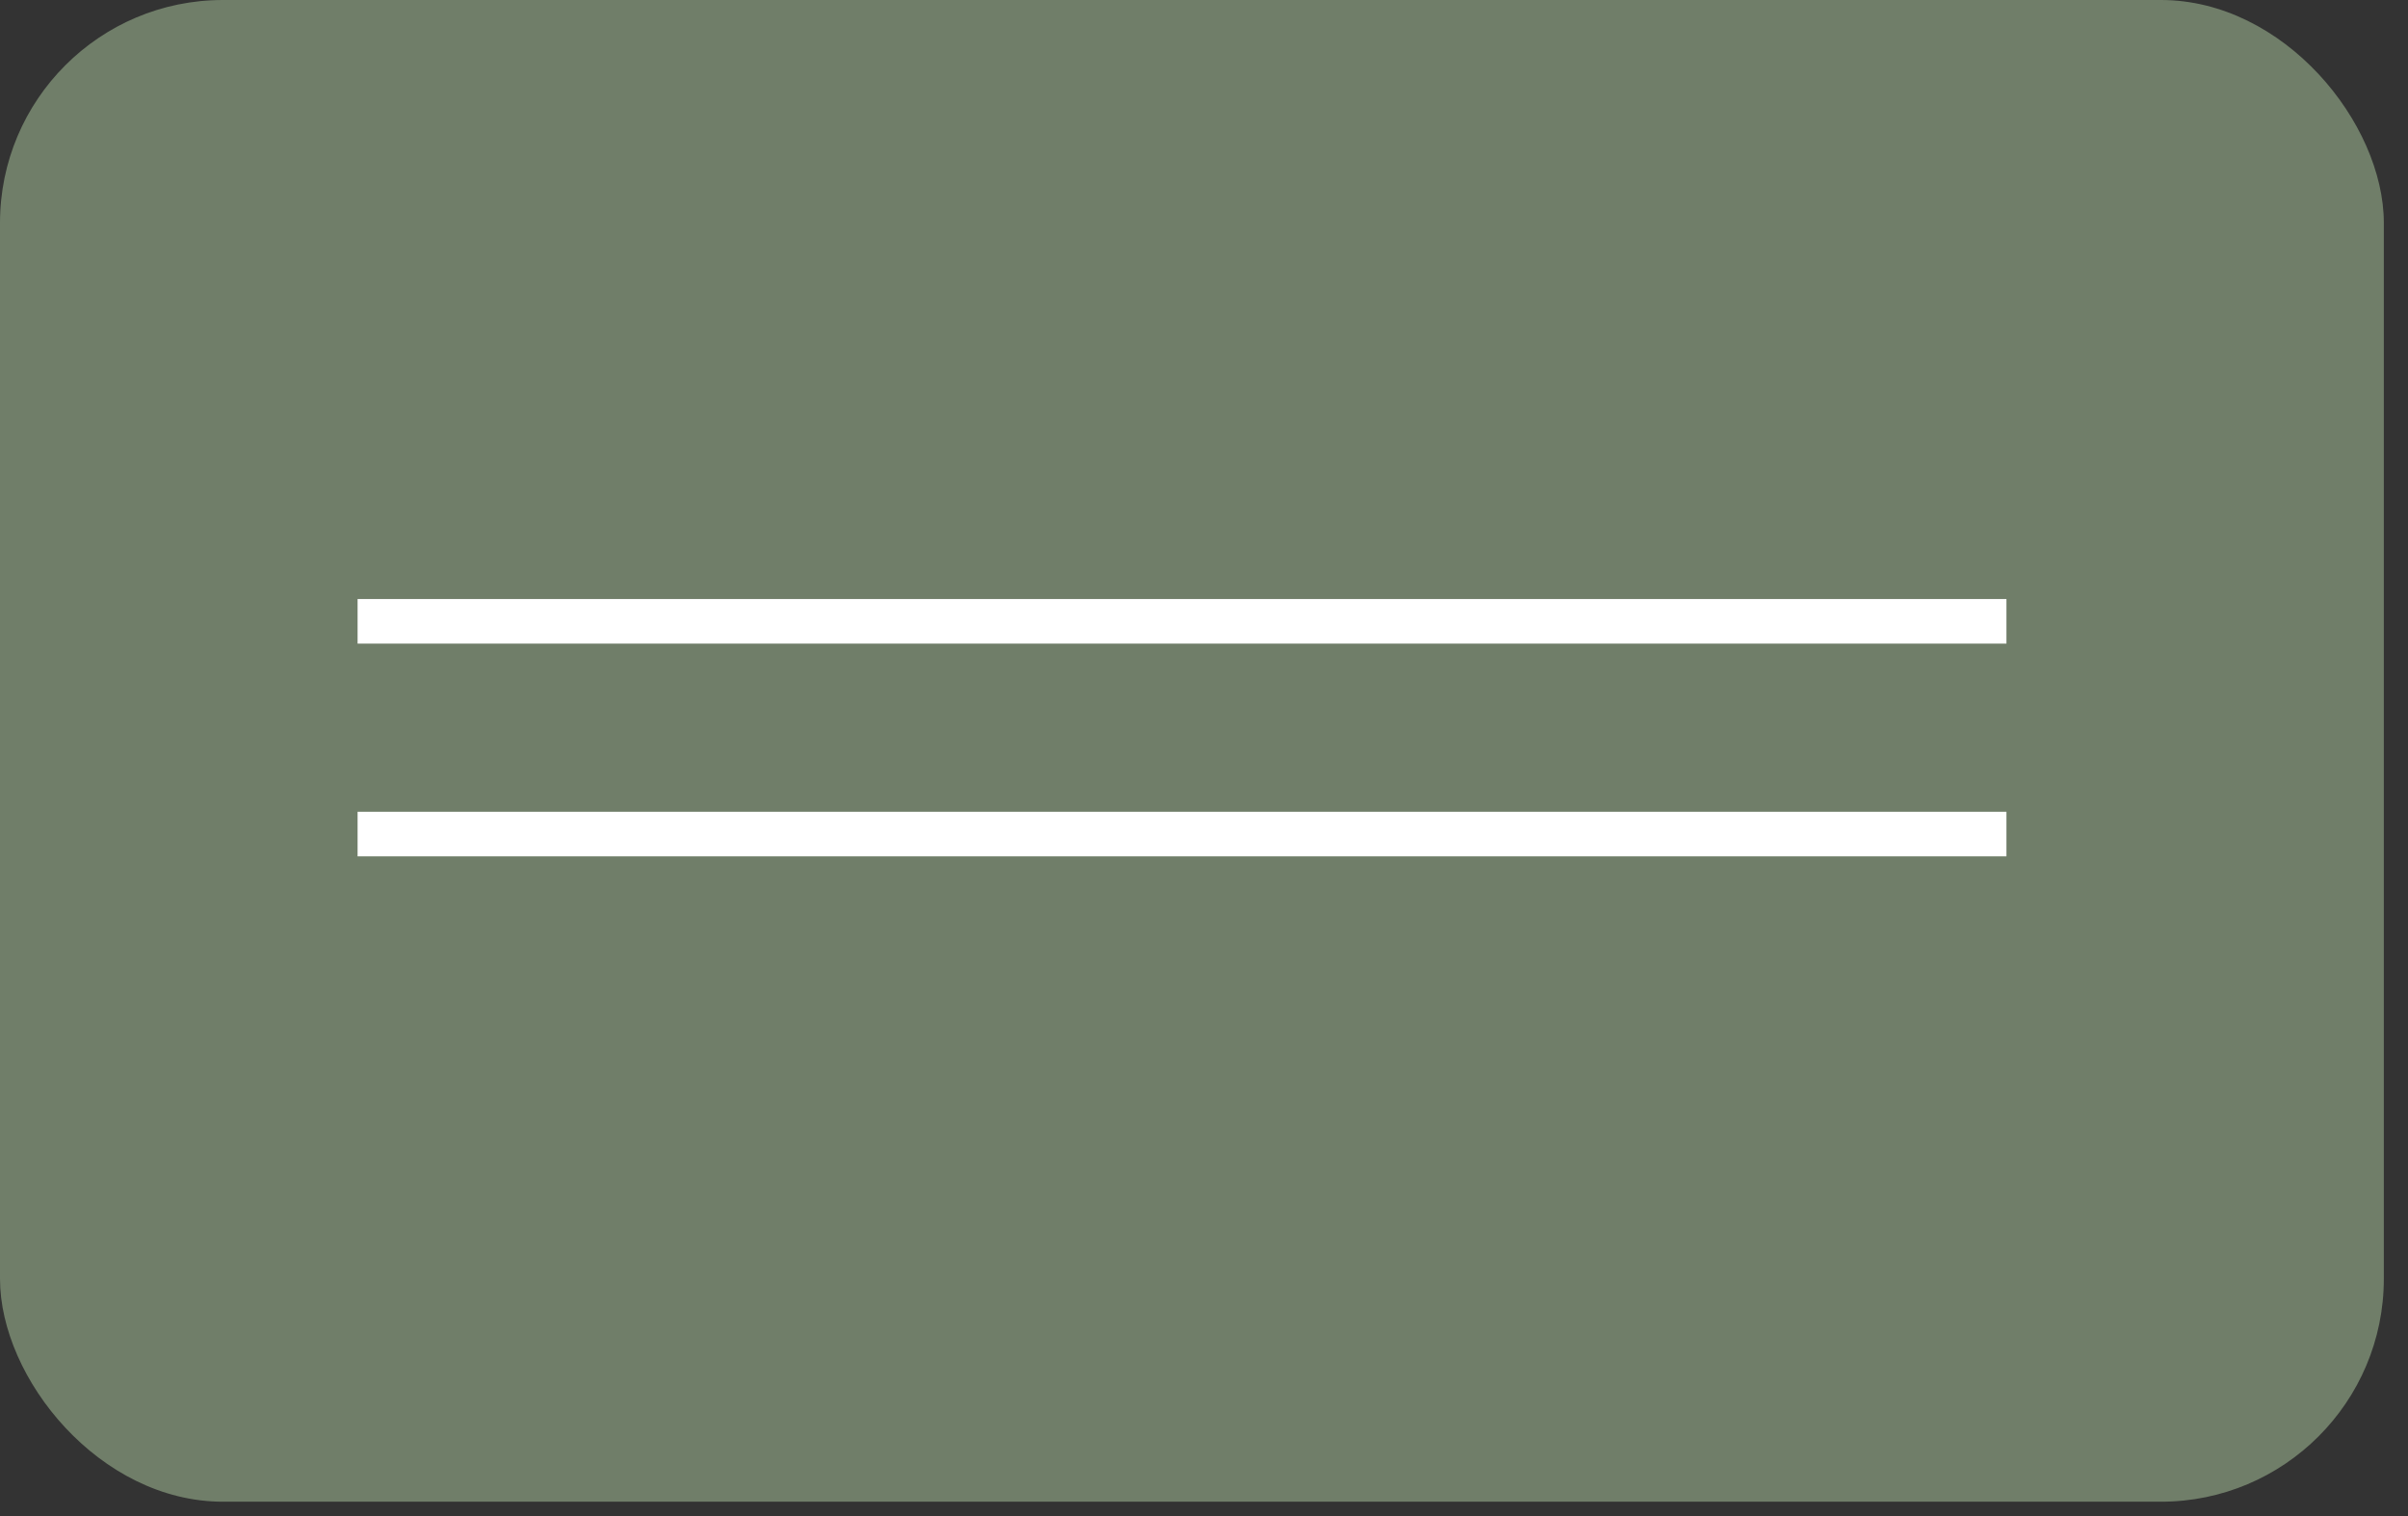
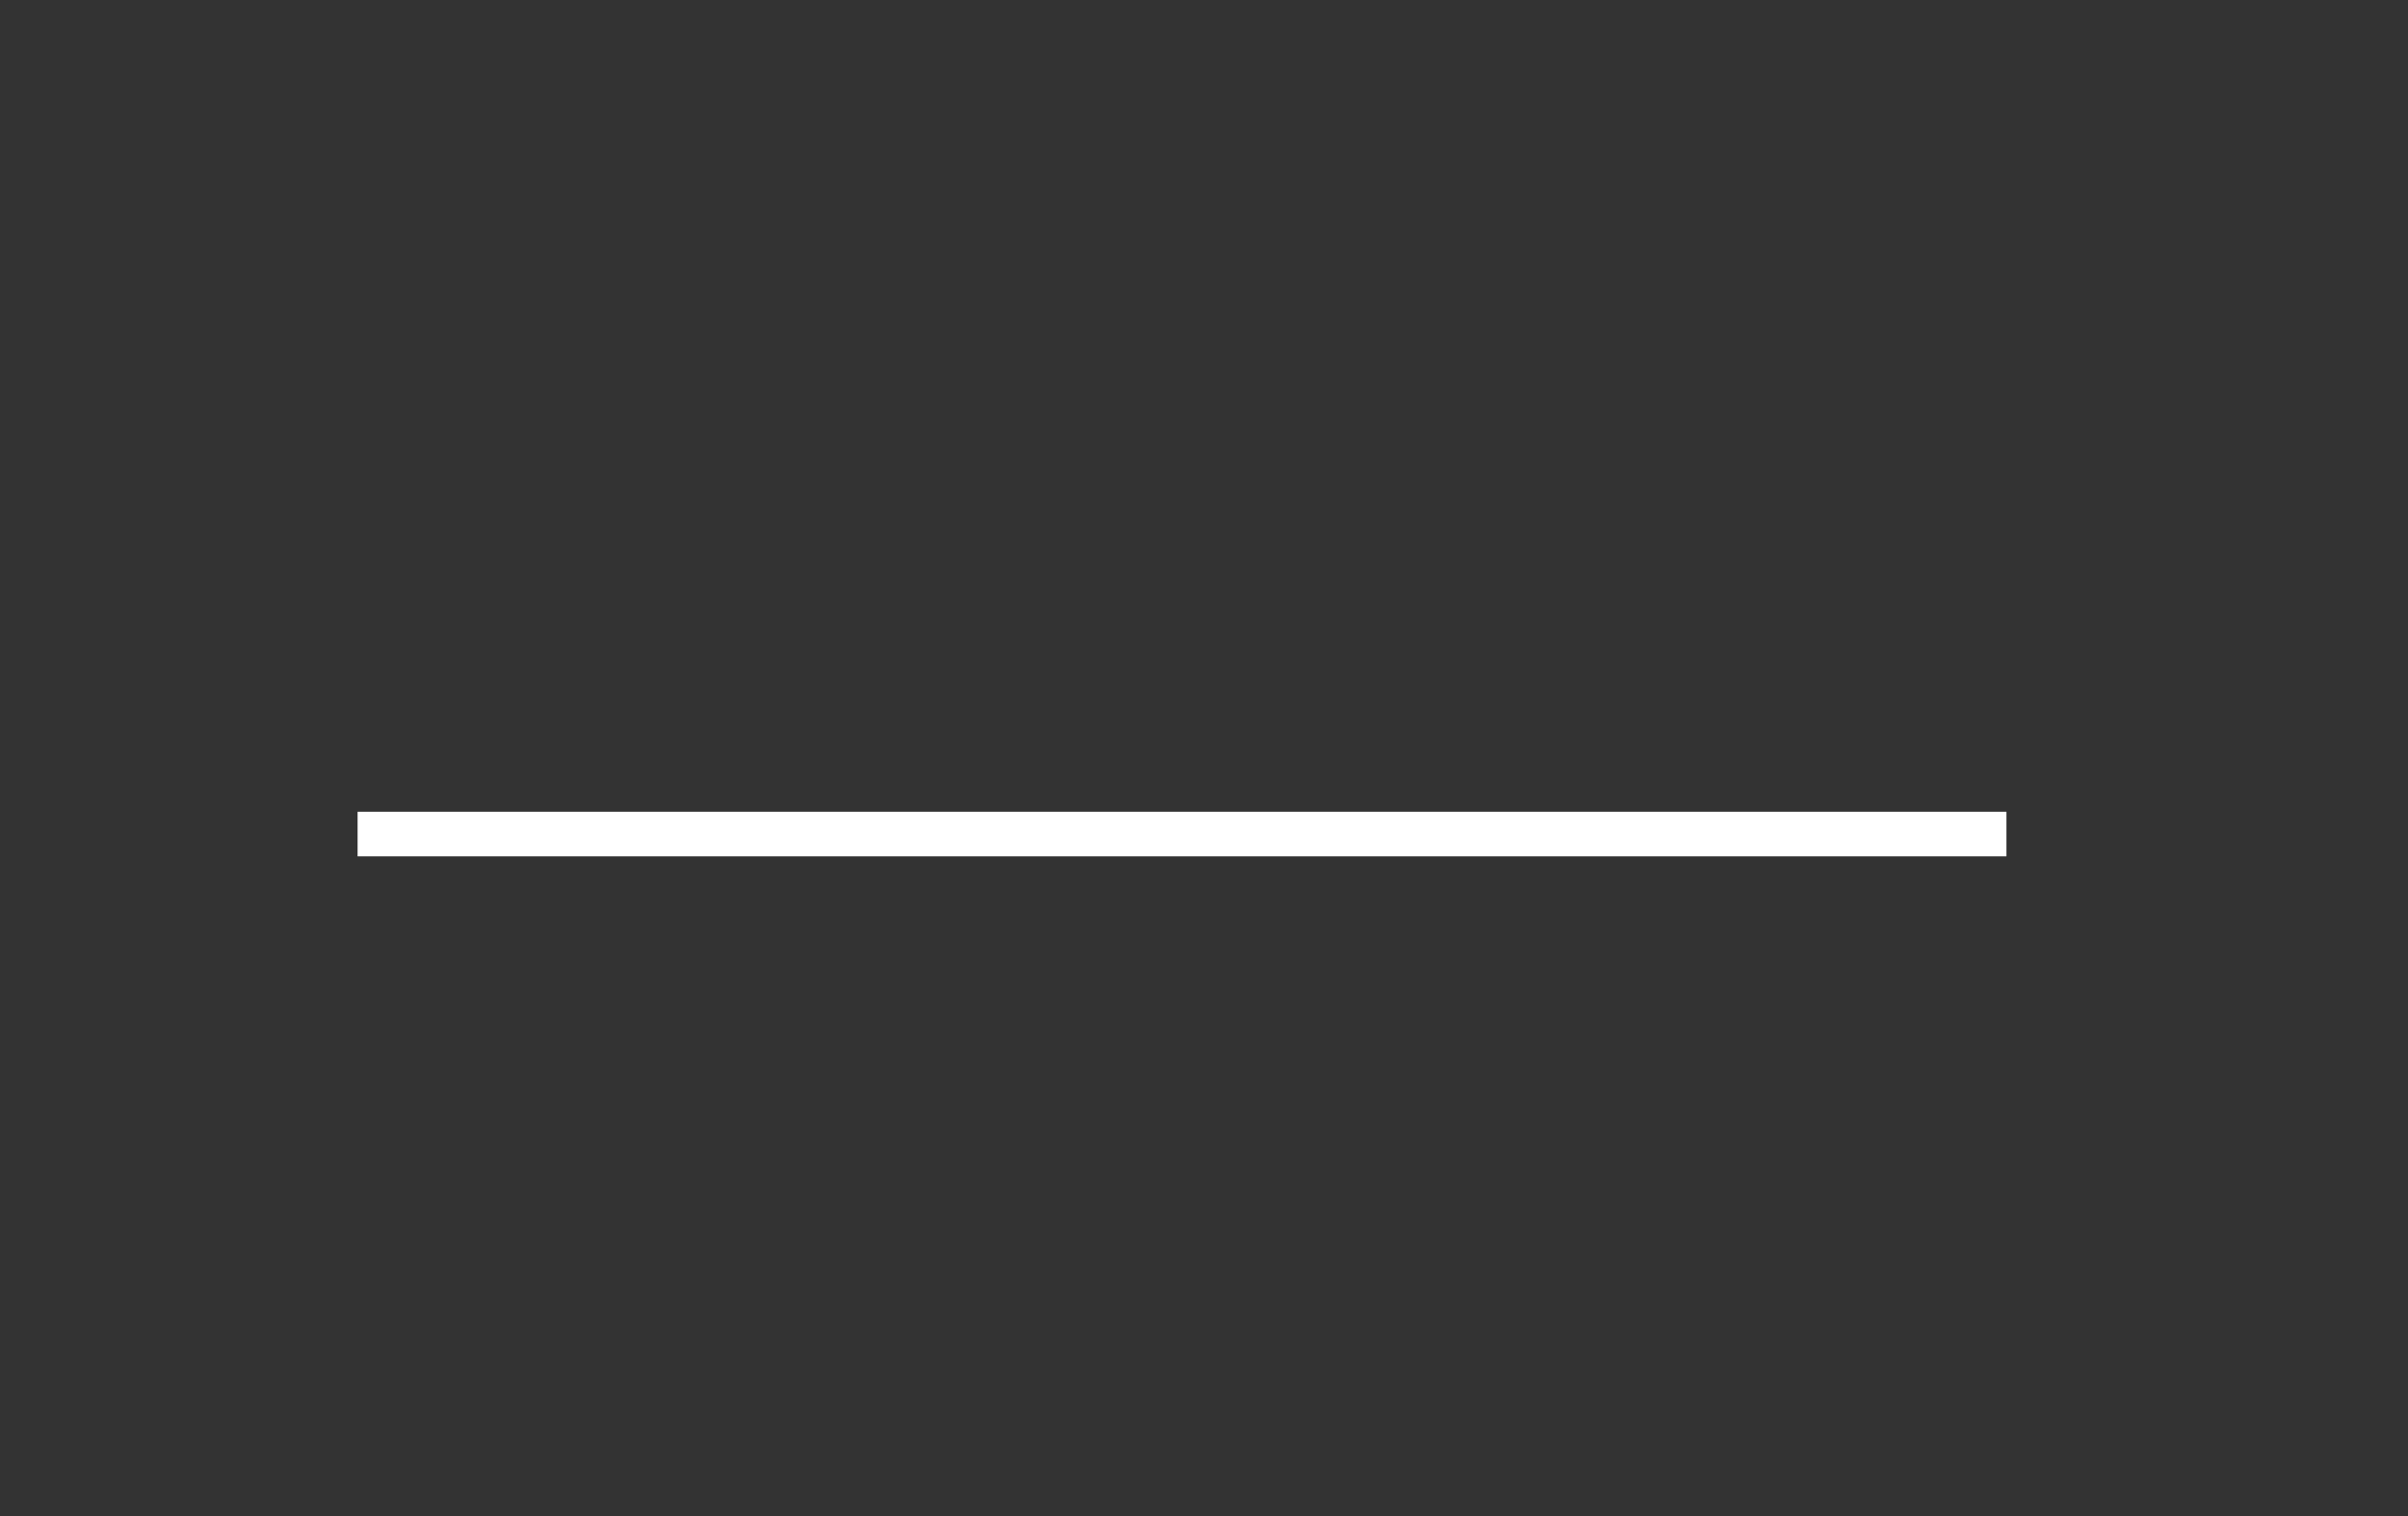
<svg xmlns="http://www.w3.org/2000/svg" width="54" height="34" viewBox="0 0 54 34" fill="none">
  <rect x="0" y="0" width="54" height="34" fill="#333333" stroke="none" />
-   <rect width="53.458" height="33.678" rx="5" fill="#707E69" />
-   <line x1="8.019" y1="13.934" x2="44.995" y2="13.934" stroke="white" />
  <line x1="8.019" y1="18.705" x2="44.995" y2="18.705" stroke="white" />
</svg>